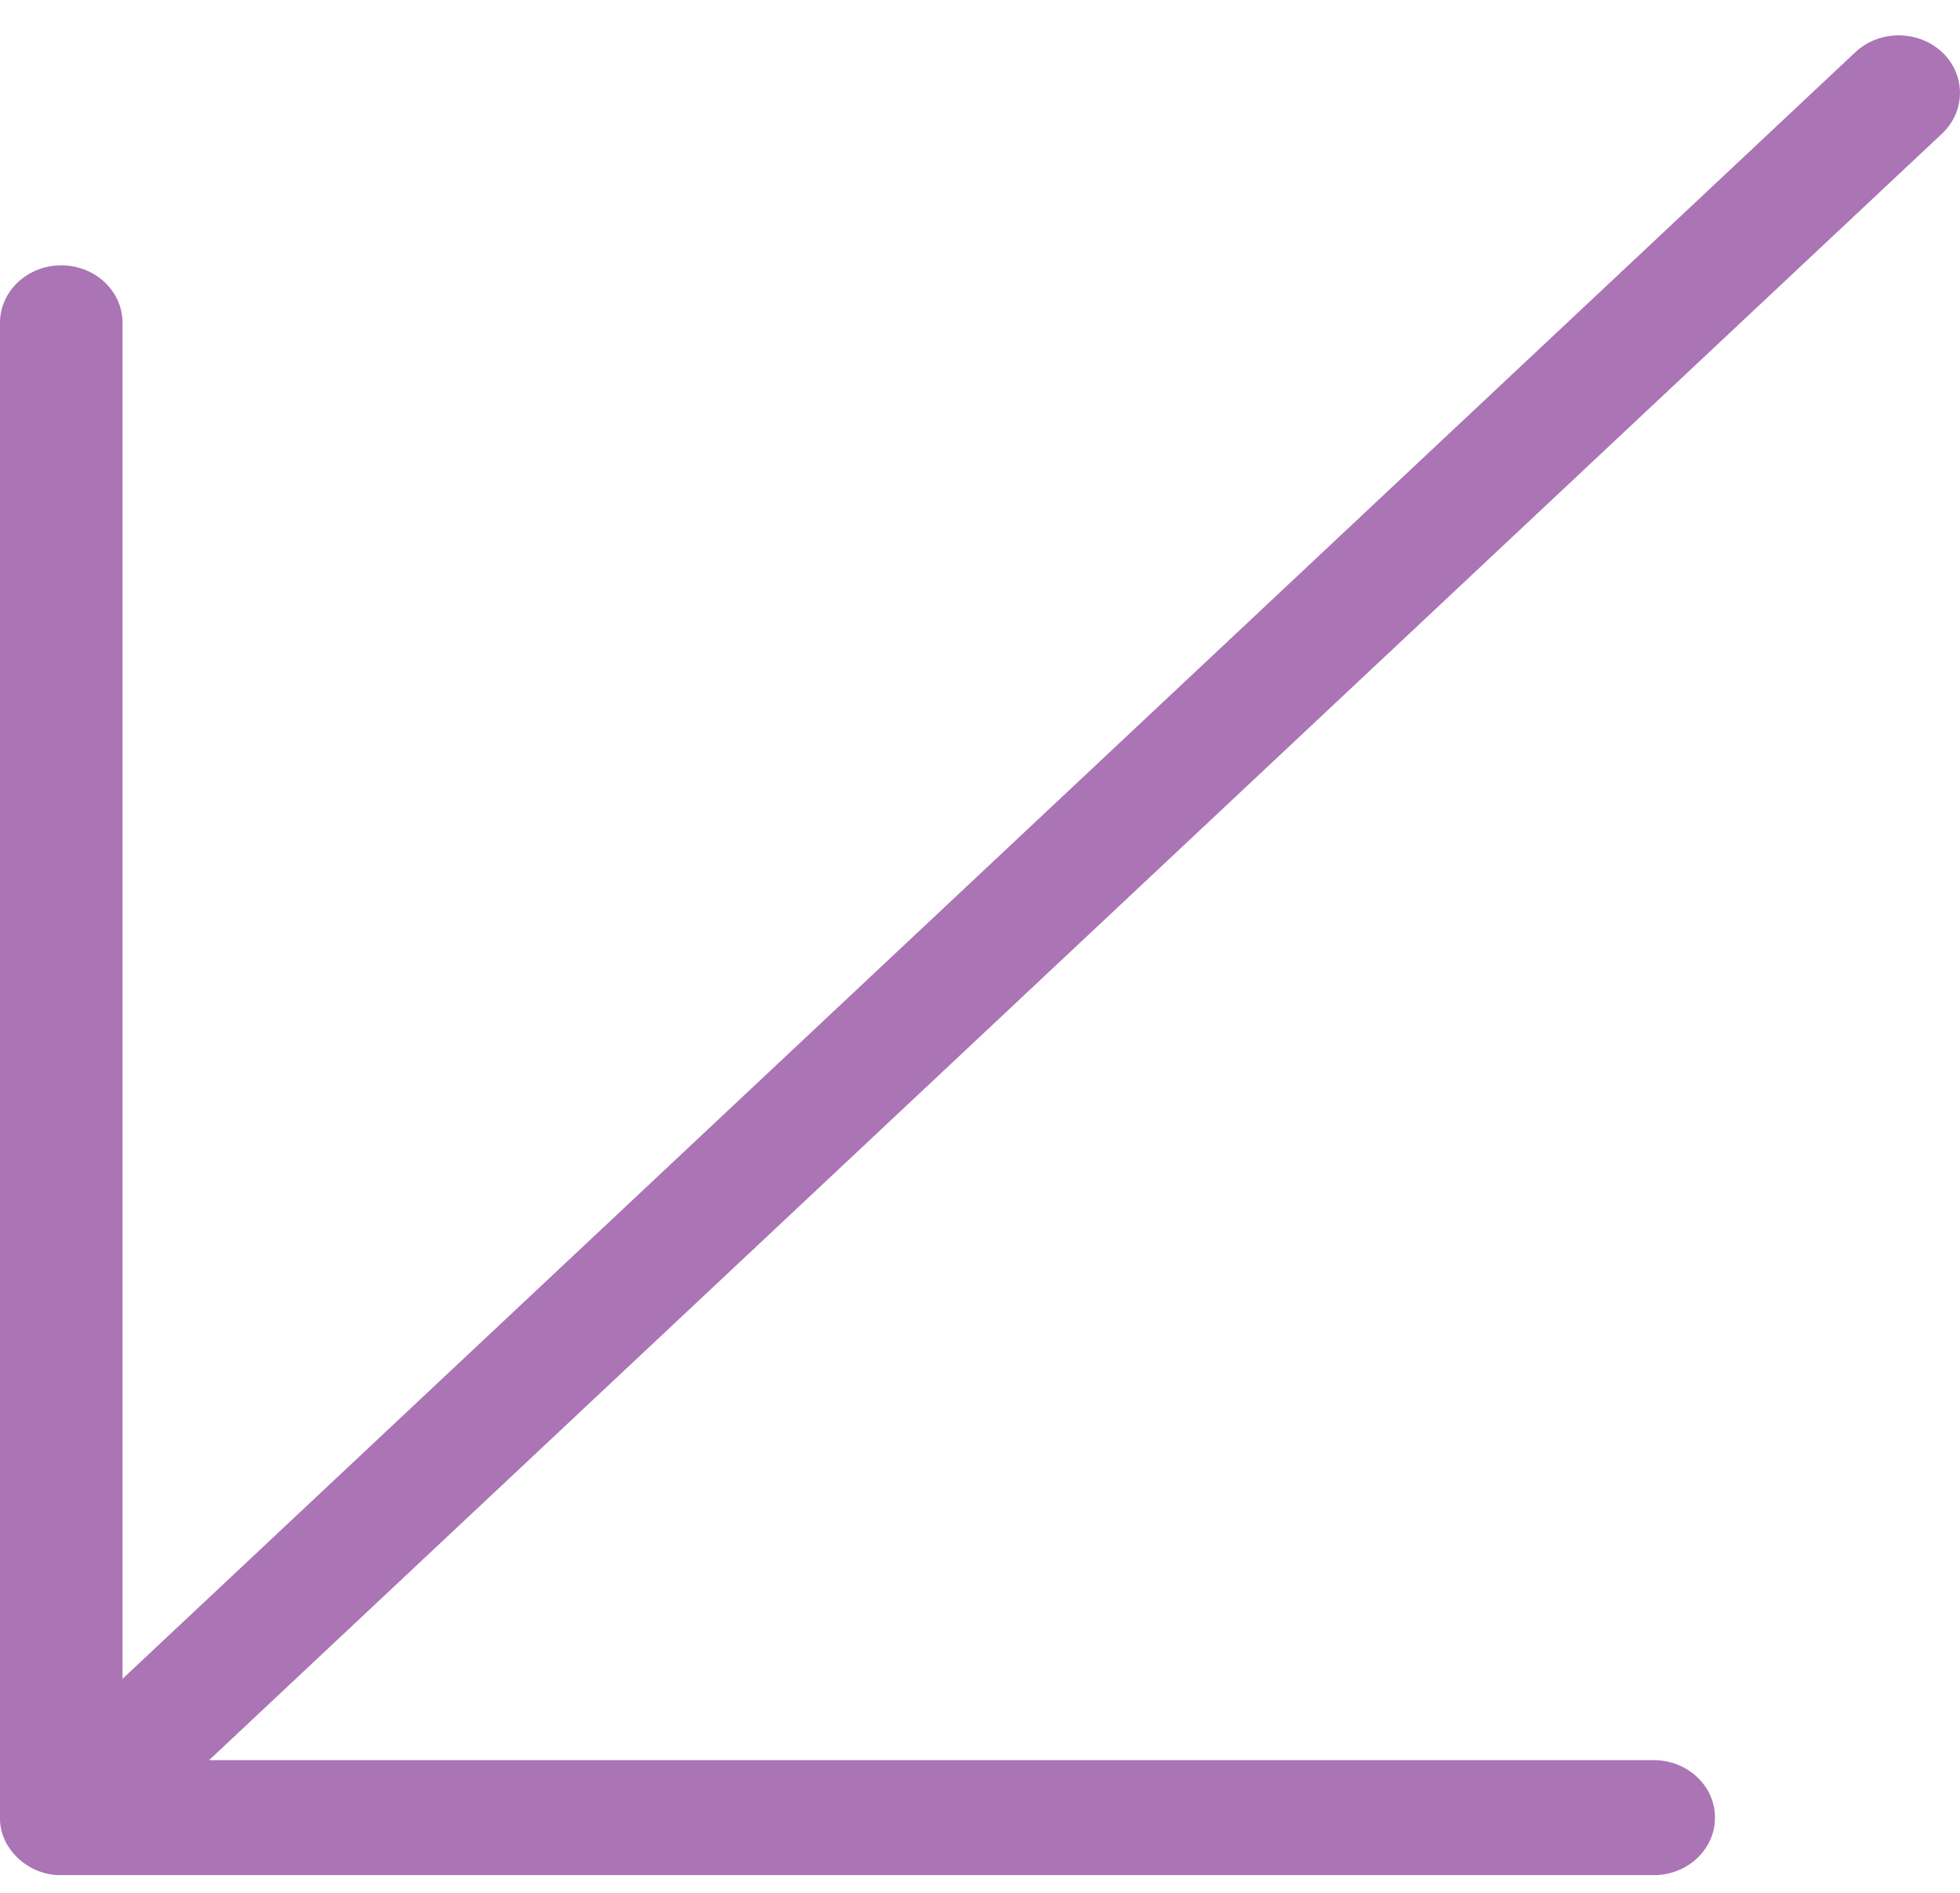
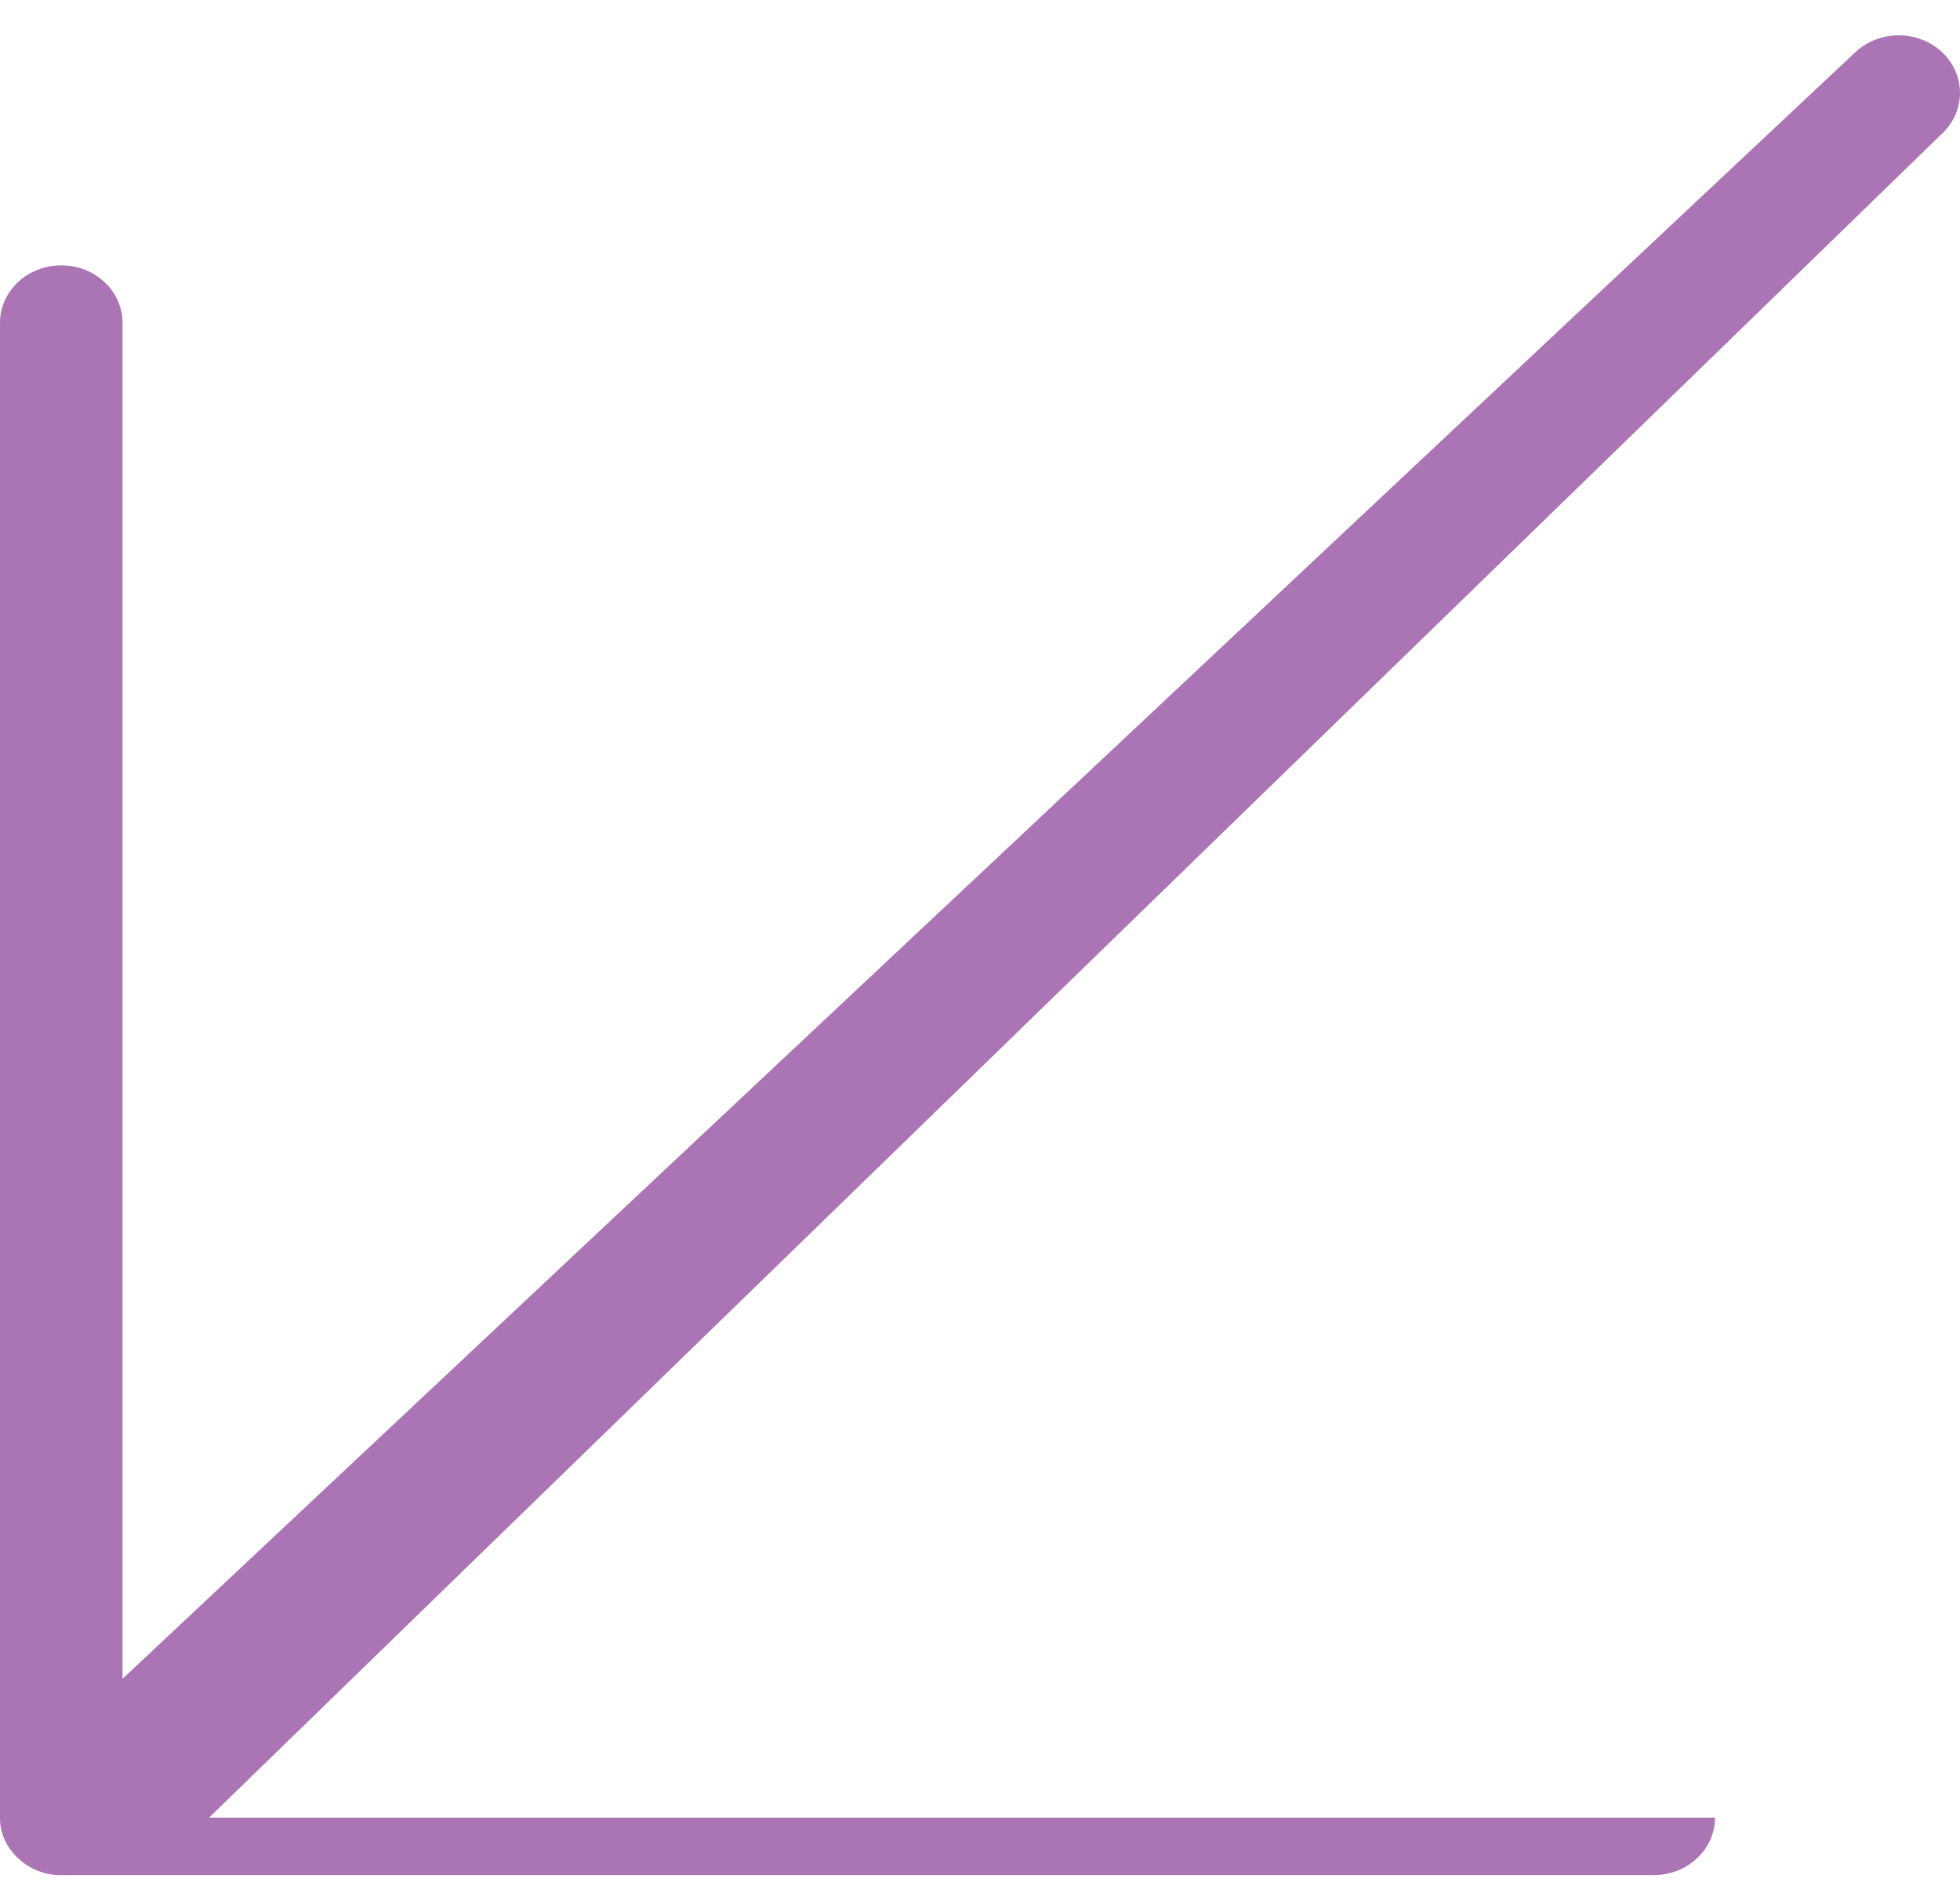
<svg xmlns="http://www.w3.org/2000/svg" width="29" height="28" viewBox="0 0 29 28" fill="none">
-   <path fill-rule="evenodd" clip-rule="evenodd" d="M25.375 26.887C25.375 26.418 24.969 26.037 24.468 26.037H3.094L28.735 1.976C29.088 1.642 29.088 1.105 28.735 0.772C28.38 0.44 27.807 0.44 27.452 0.772L1.813 24.834V4.775C1.813 4.306 1.407 3.925 0.907 3.925C0.406 3.925 0 4.306 0 4.775V26.886C-0.01 27.345 0.419 27.748 0.908 27.738H24.468C24.969 27.738 25.375 27.357 25.375 26.887Z" fill="#AB74B5" />
+   <path fill-rule="evenodd" clip-rule="evenodd" d="M25.375 26.887H3.094L28.735 1.976C29.088 1.642 29.088 1.105 28.735 0.772C28.38 0.44 27.807 0.44 27.452 0.772L1.813 24.834V4.775C1.813 4.306 1.407 3.925 0.907 3.925C0.406 3.925 0 4.306 0 4.775V26.886C-0.01 27.345 0.419 27.748 0.908 27.738H24.468C24.969 27.738 25.375 27.357 25.375 26.887Z" fill="#AB74B5" />
</svg>